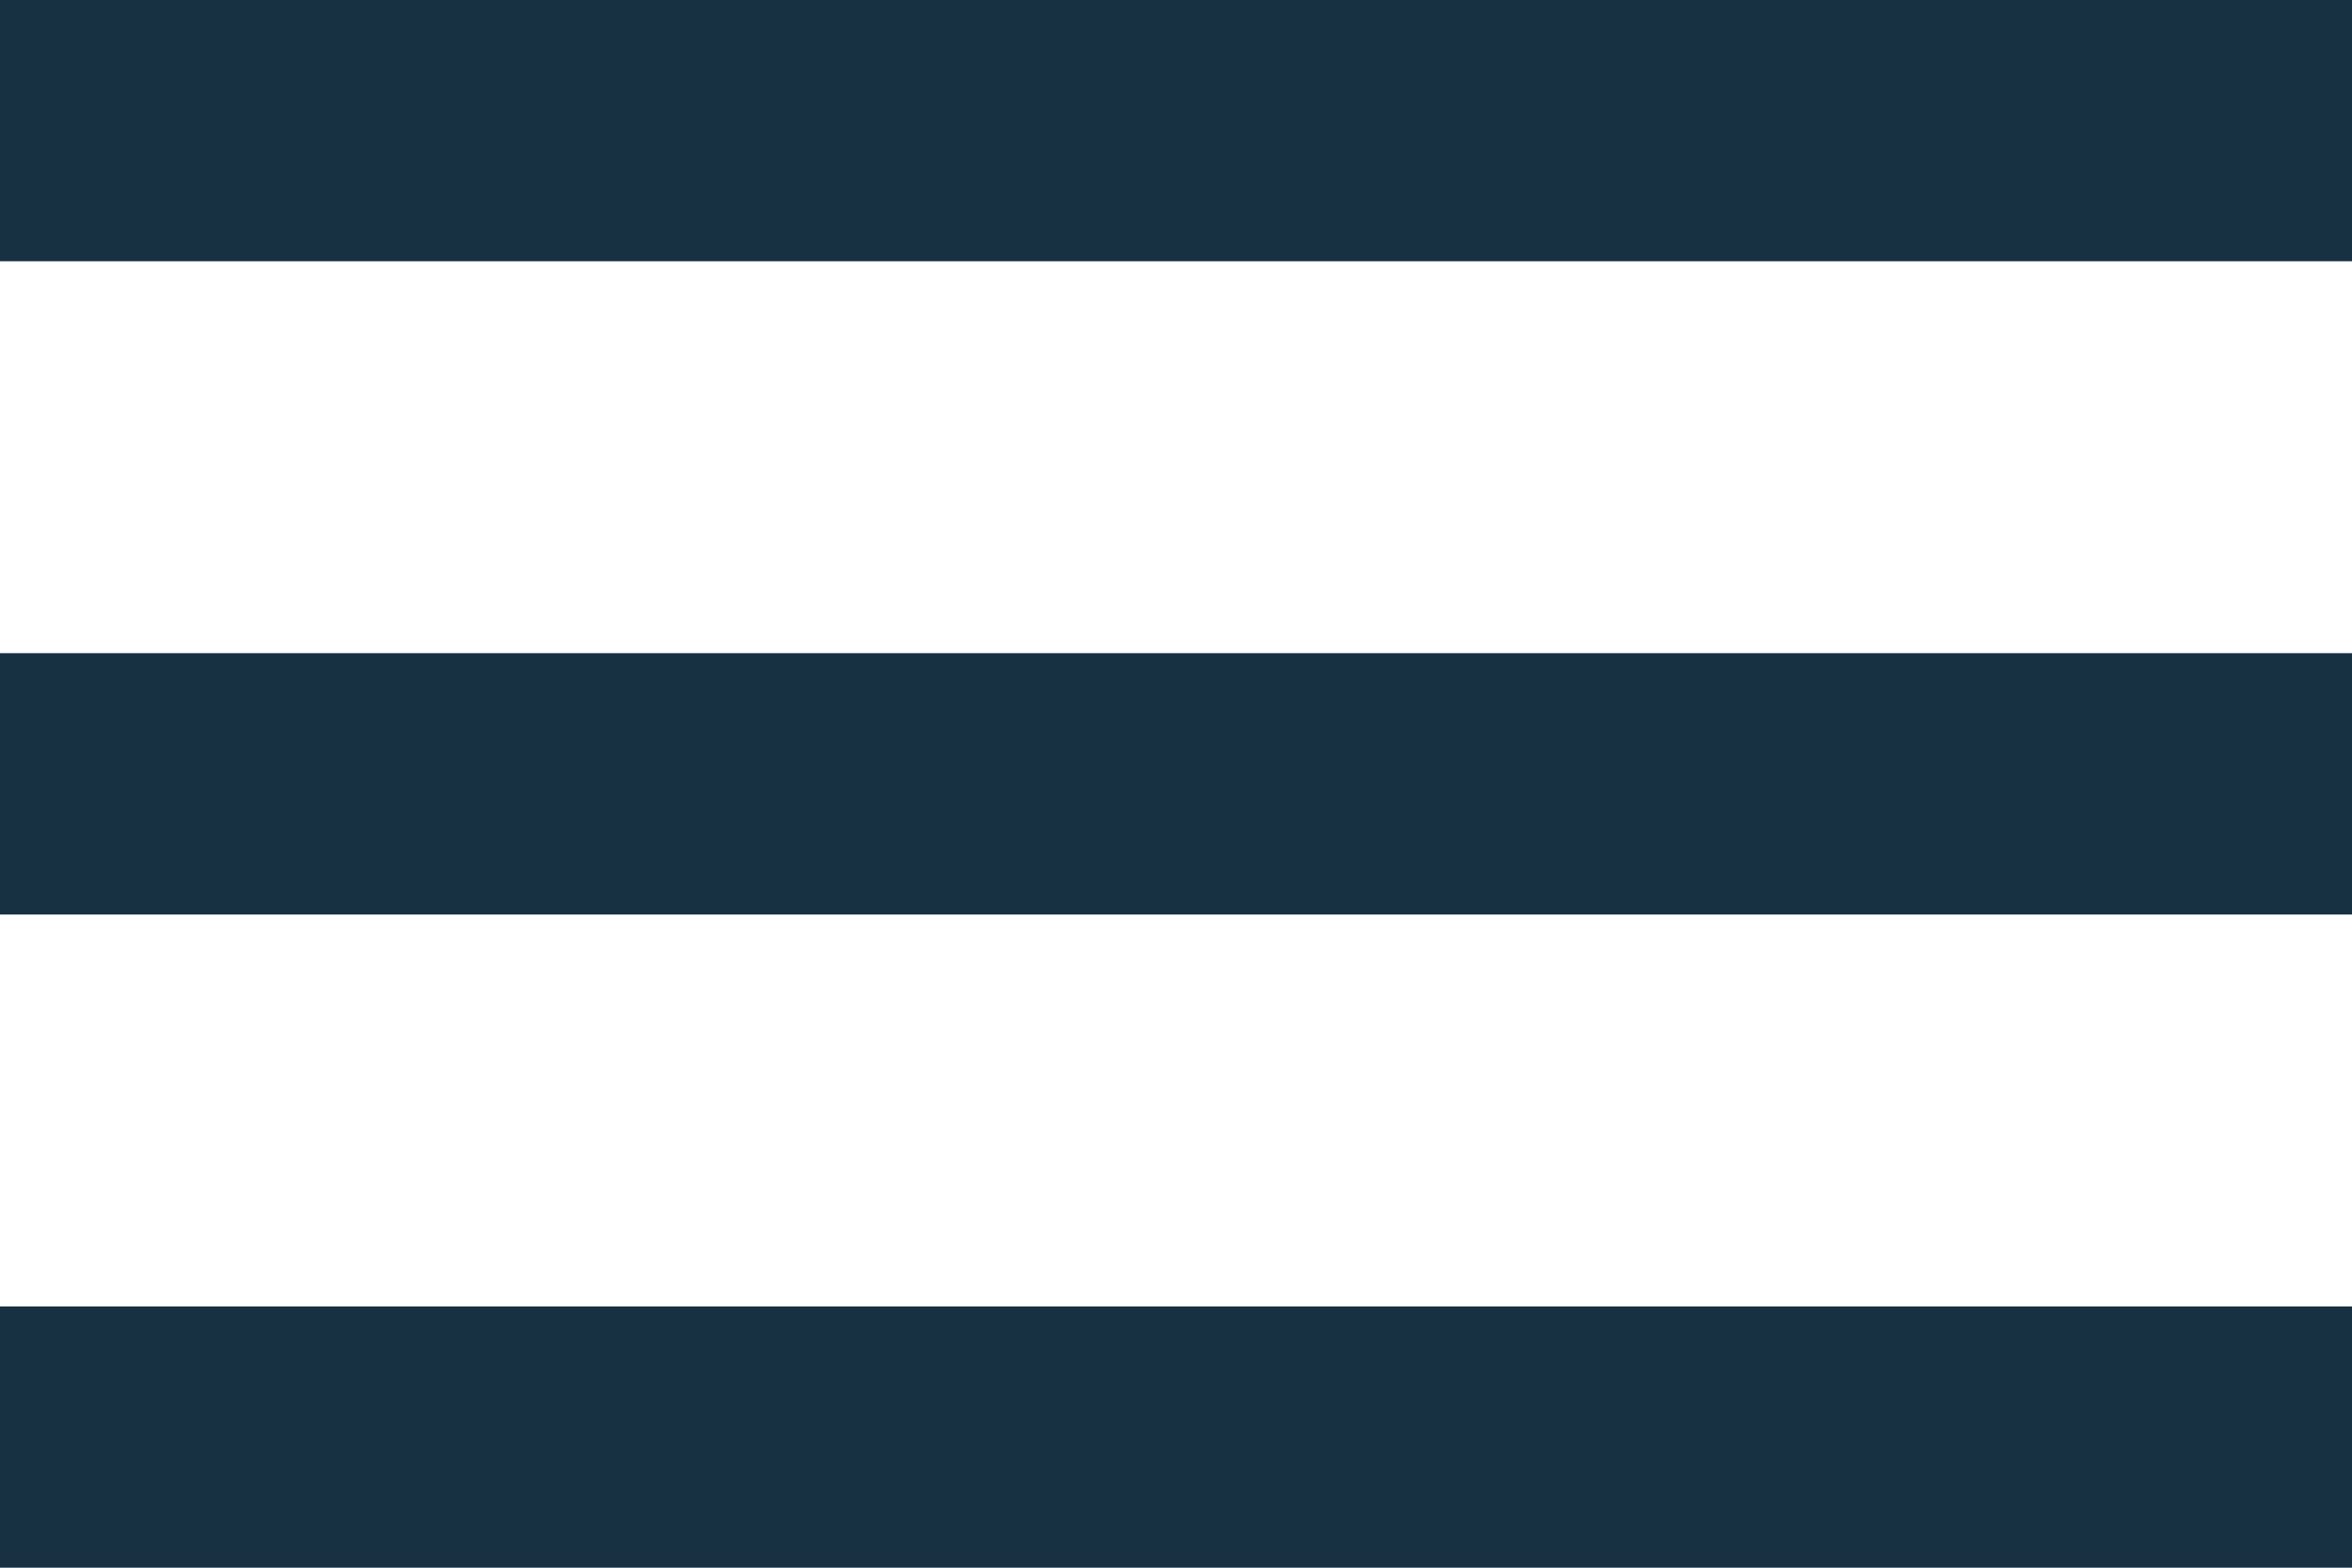
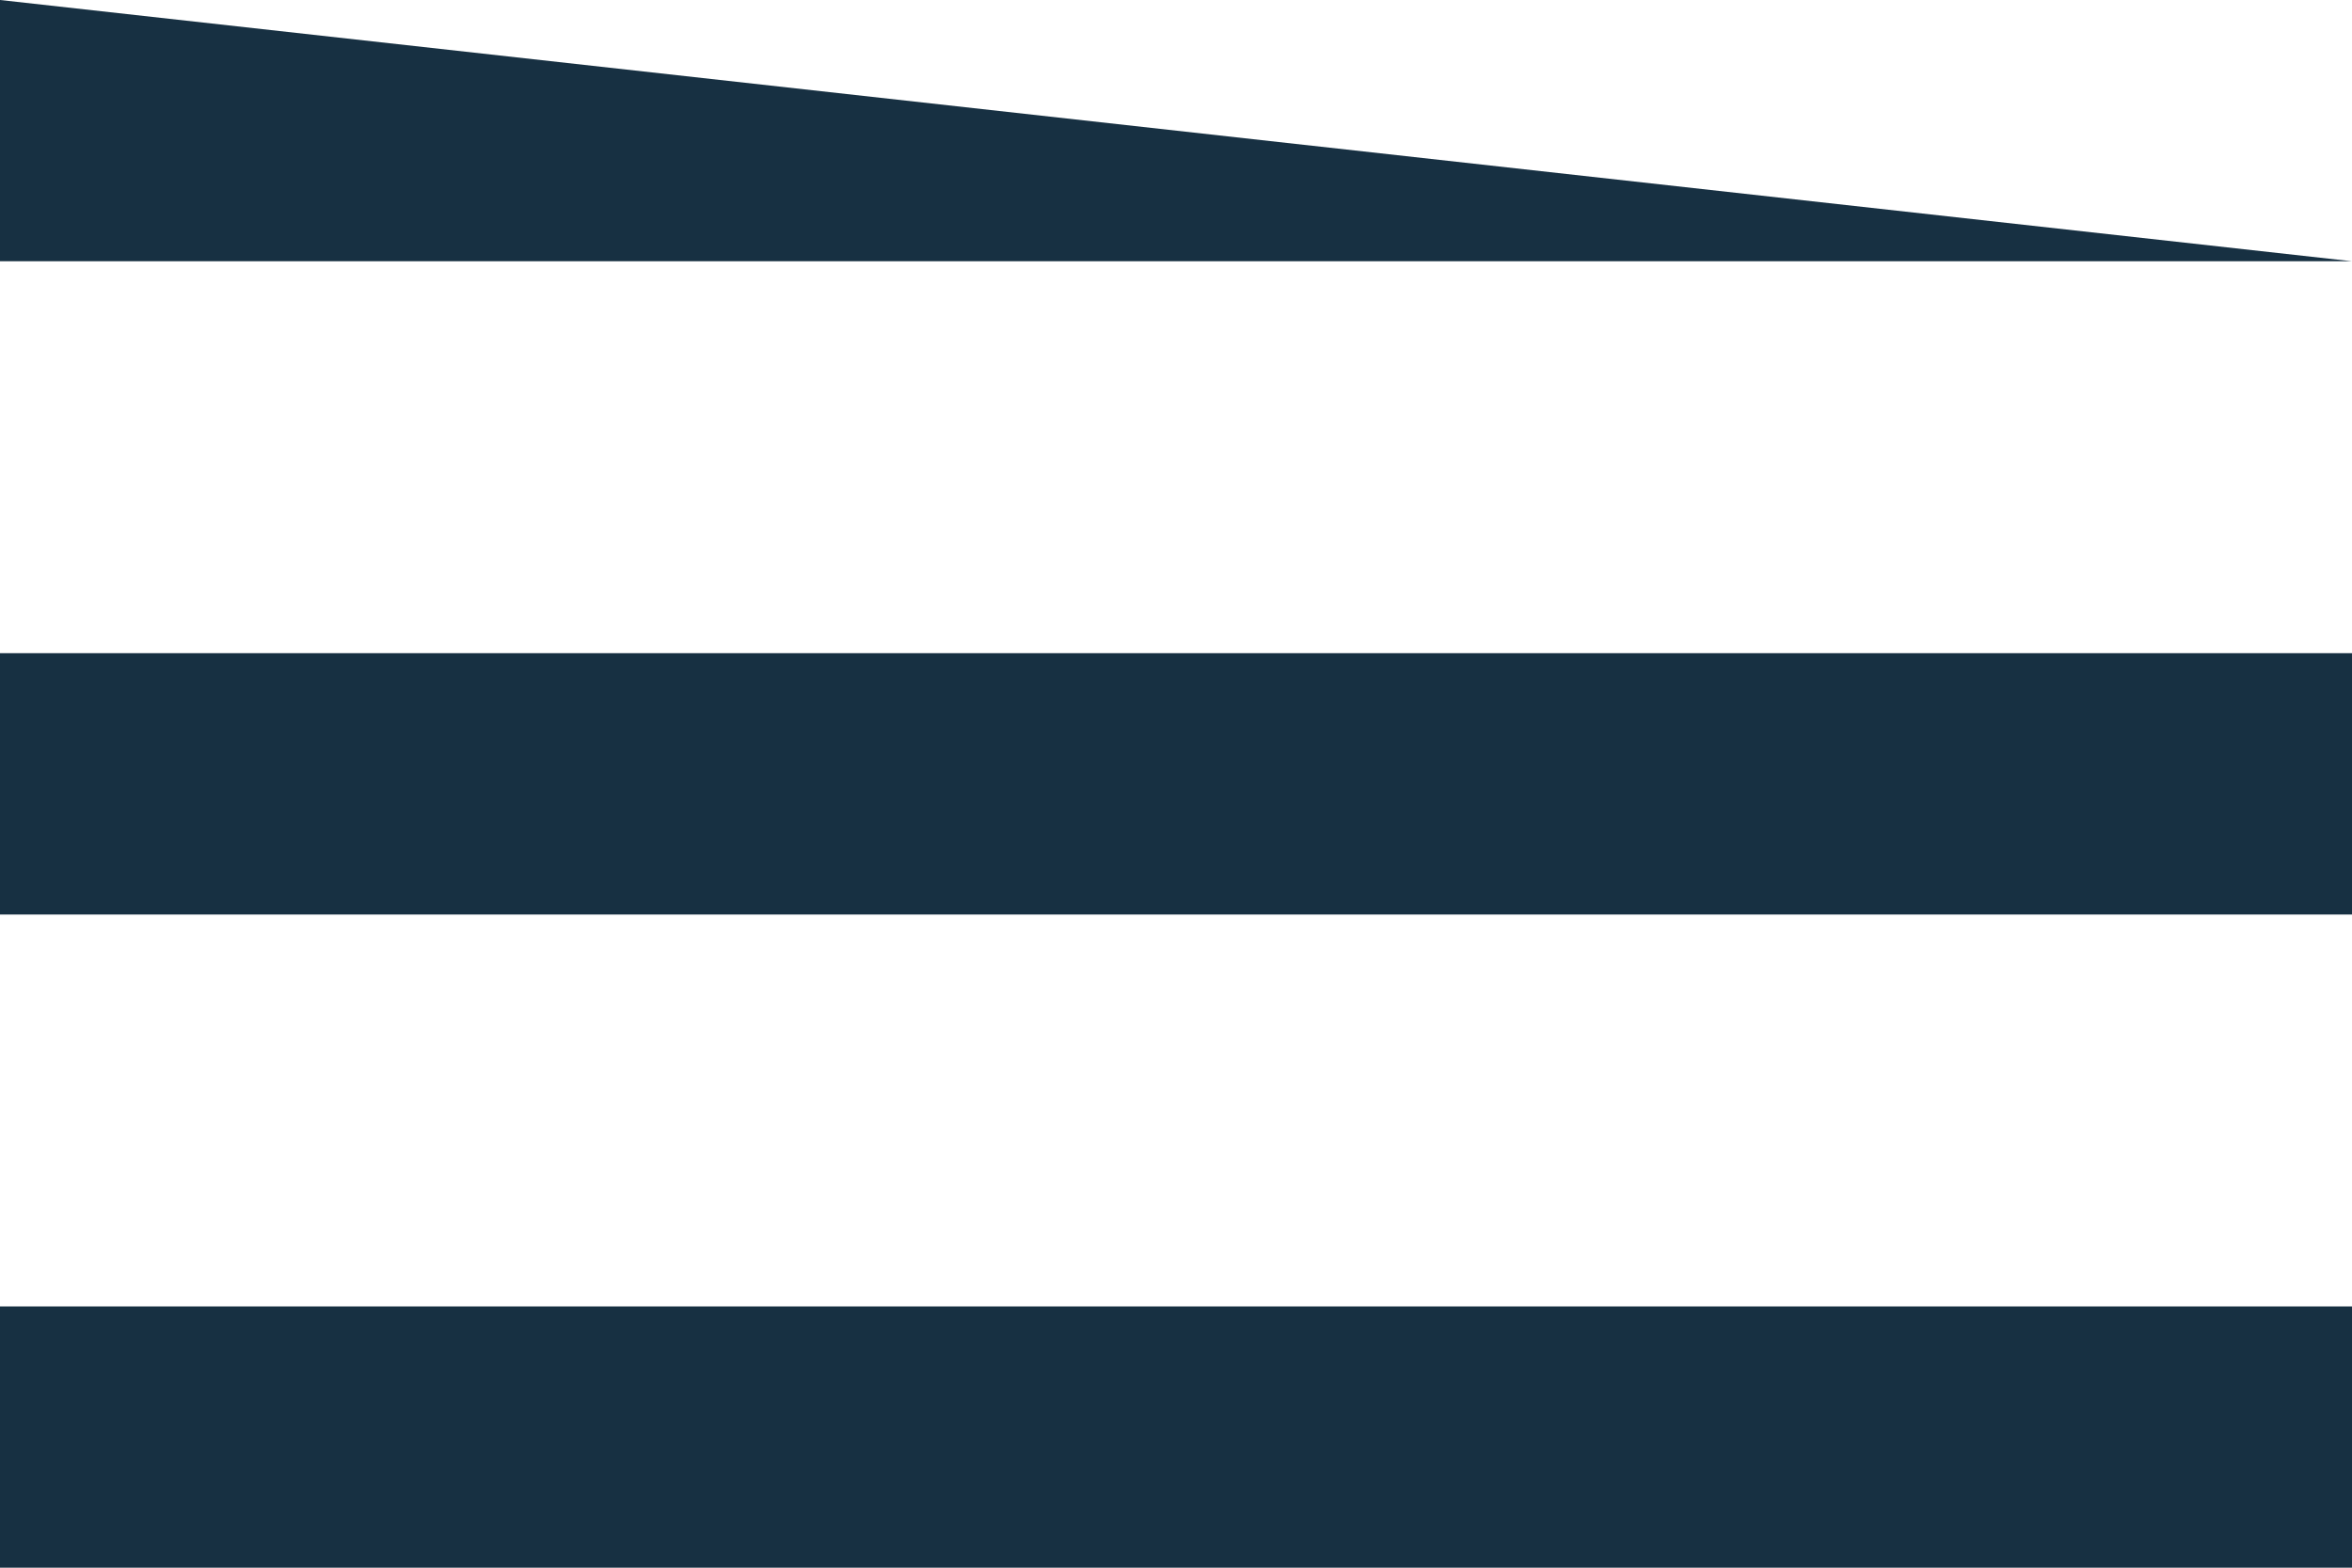
<svg xmlns="http://www.w3.org/2000/svg" width="21" height="14" viewBox="0 0 21 14">
-   <path d="M3,20H24V17.667H3V20Zm0-5.833H24V11.833H3v2.333ZM3,6V8.333H24V6Z" transform="translate(-3 -6)" fill="#173042" fill-rule="evenodd" />
+   <path d="M3,20H24V17.667H3V20Zm0-5.833H24V11.833H3v2.333ZM3,6V8.333H24Z" transform="translate(-3 -6)" fill="#173042" fill-rule="evenodd" />
</svg>